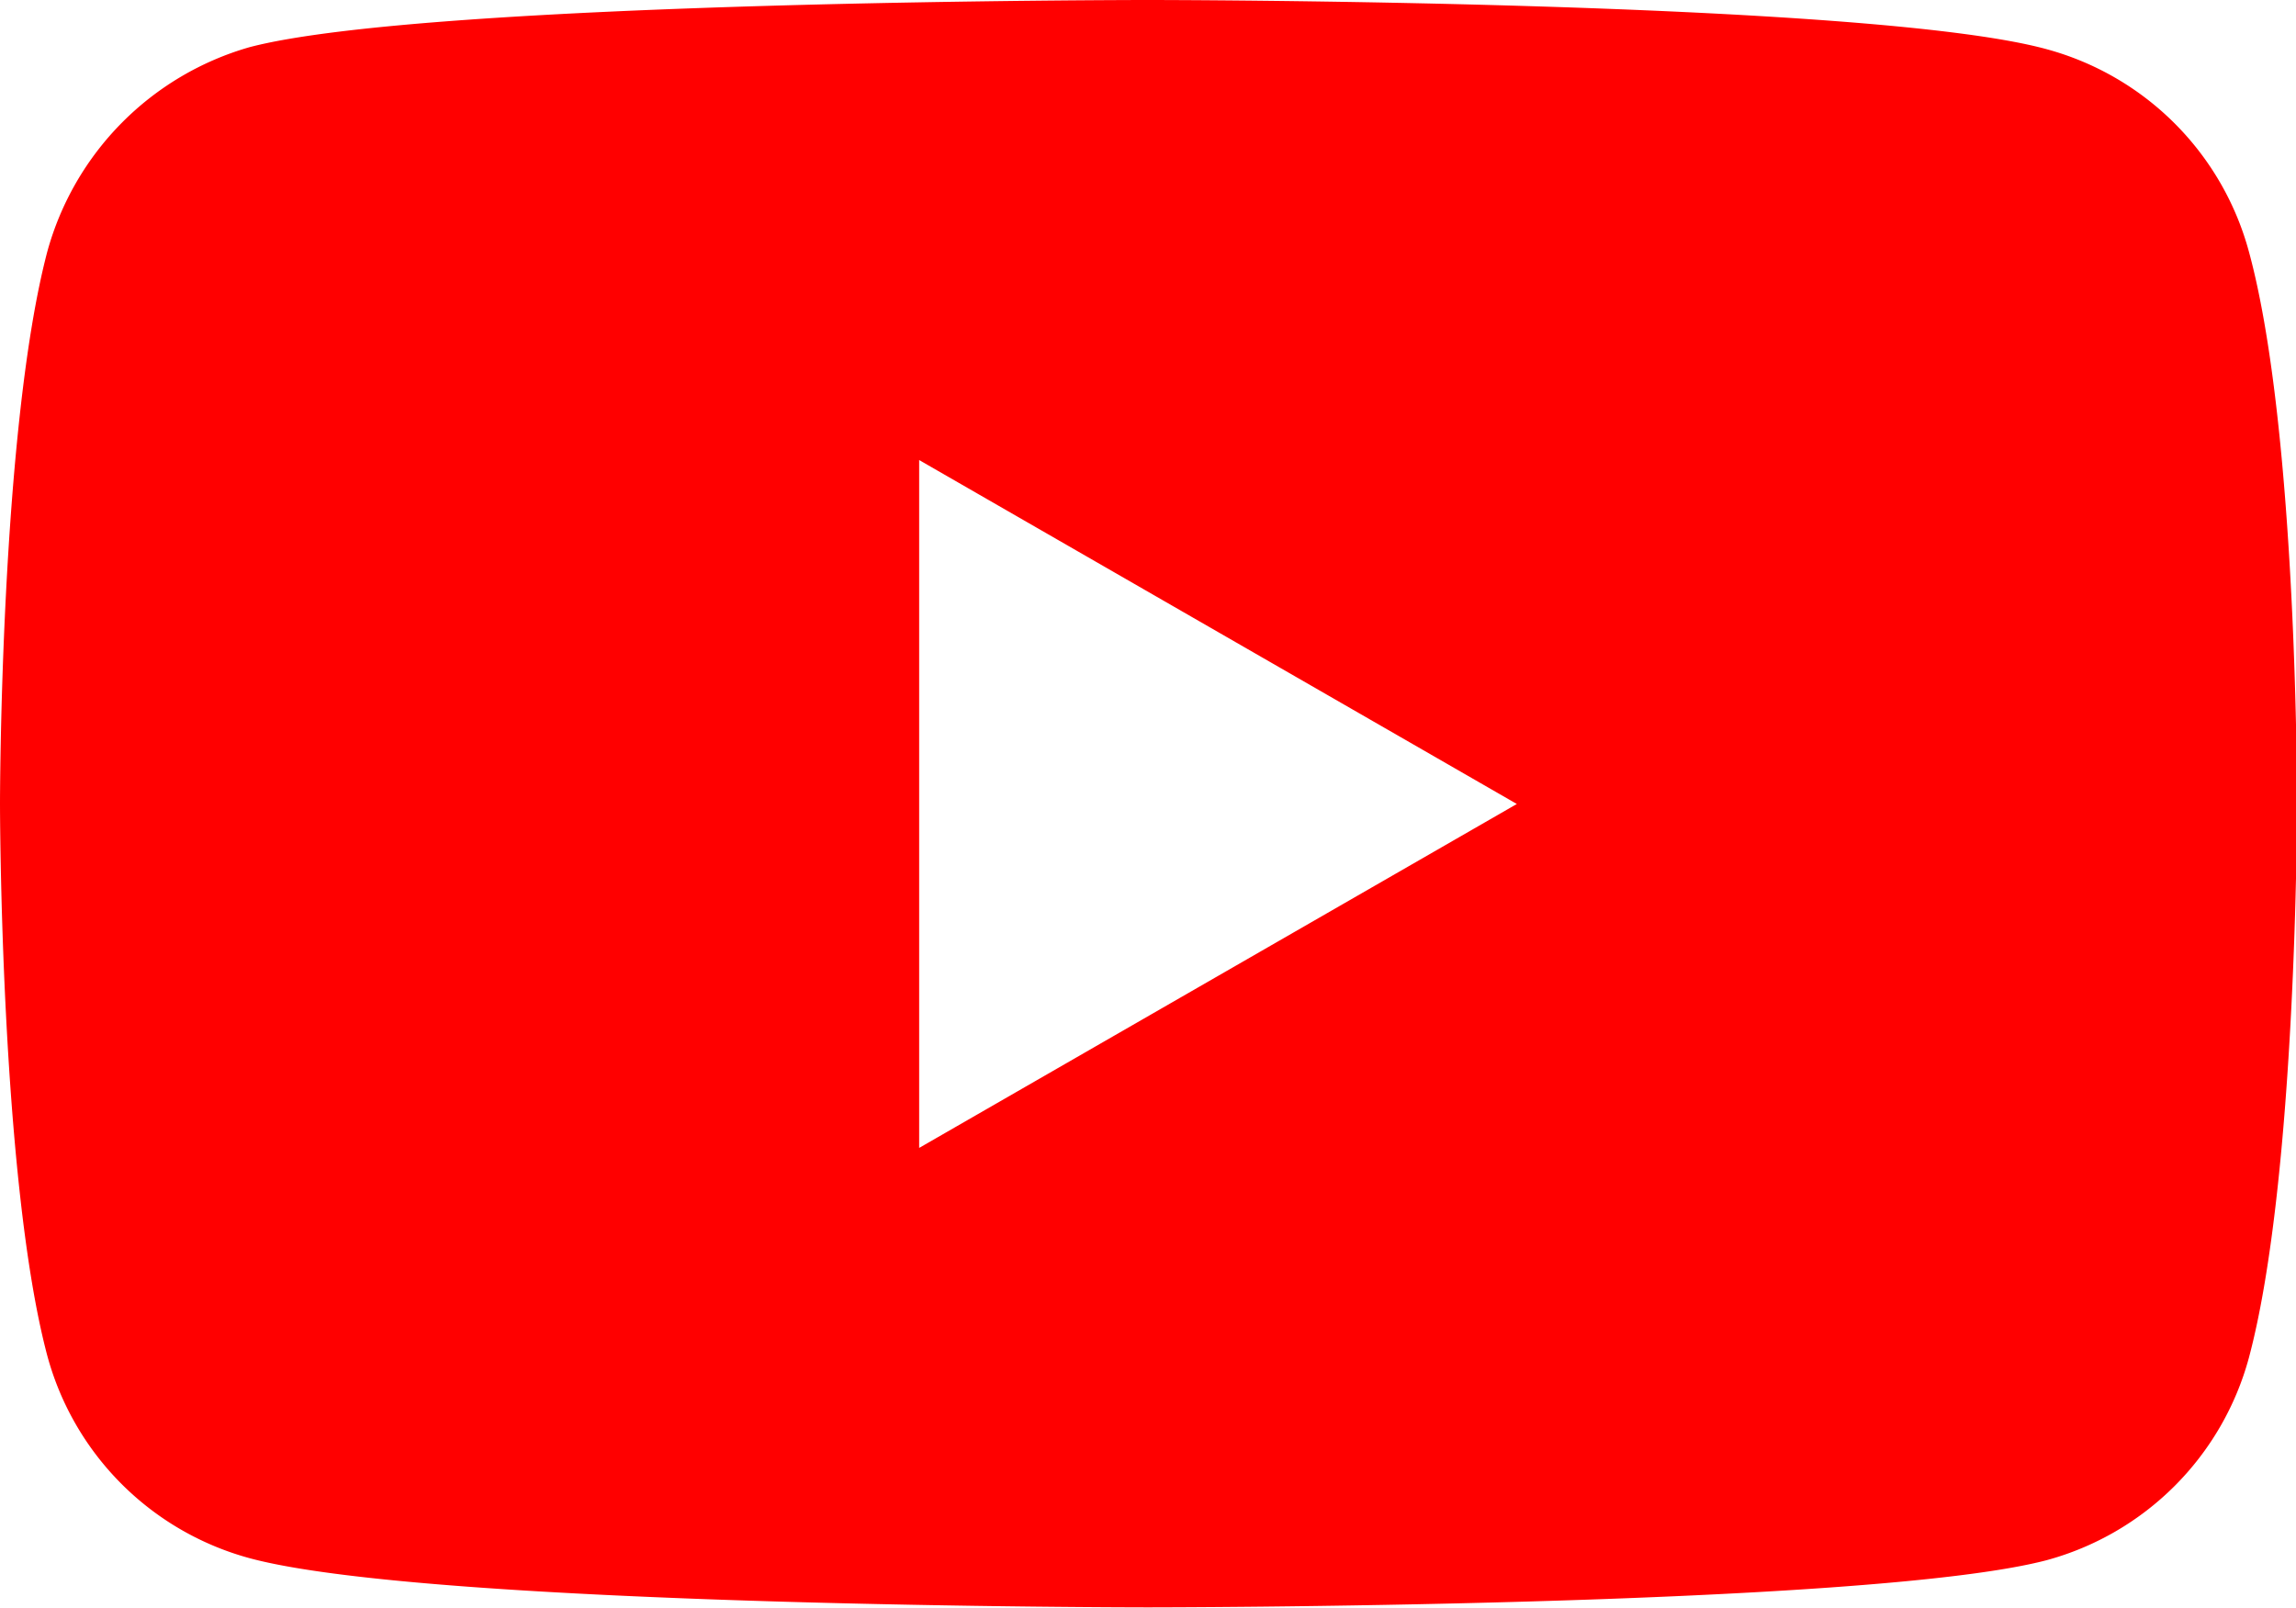
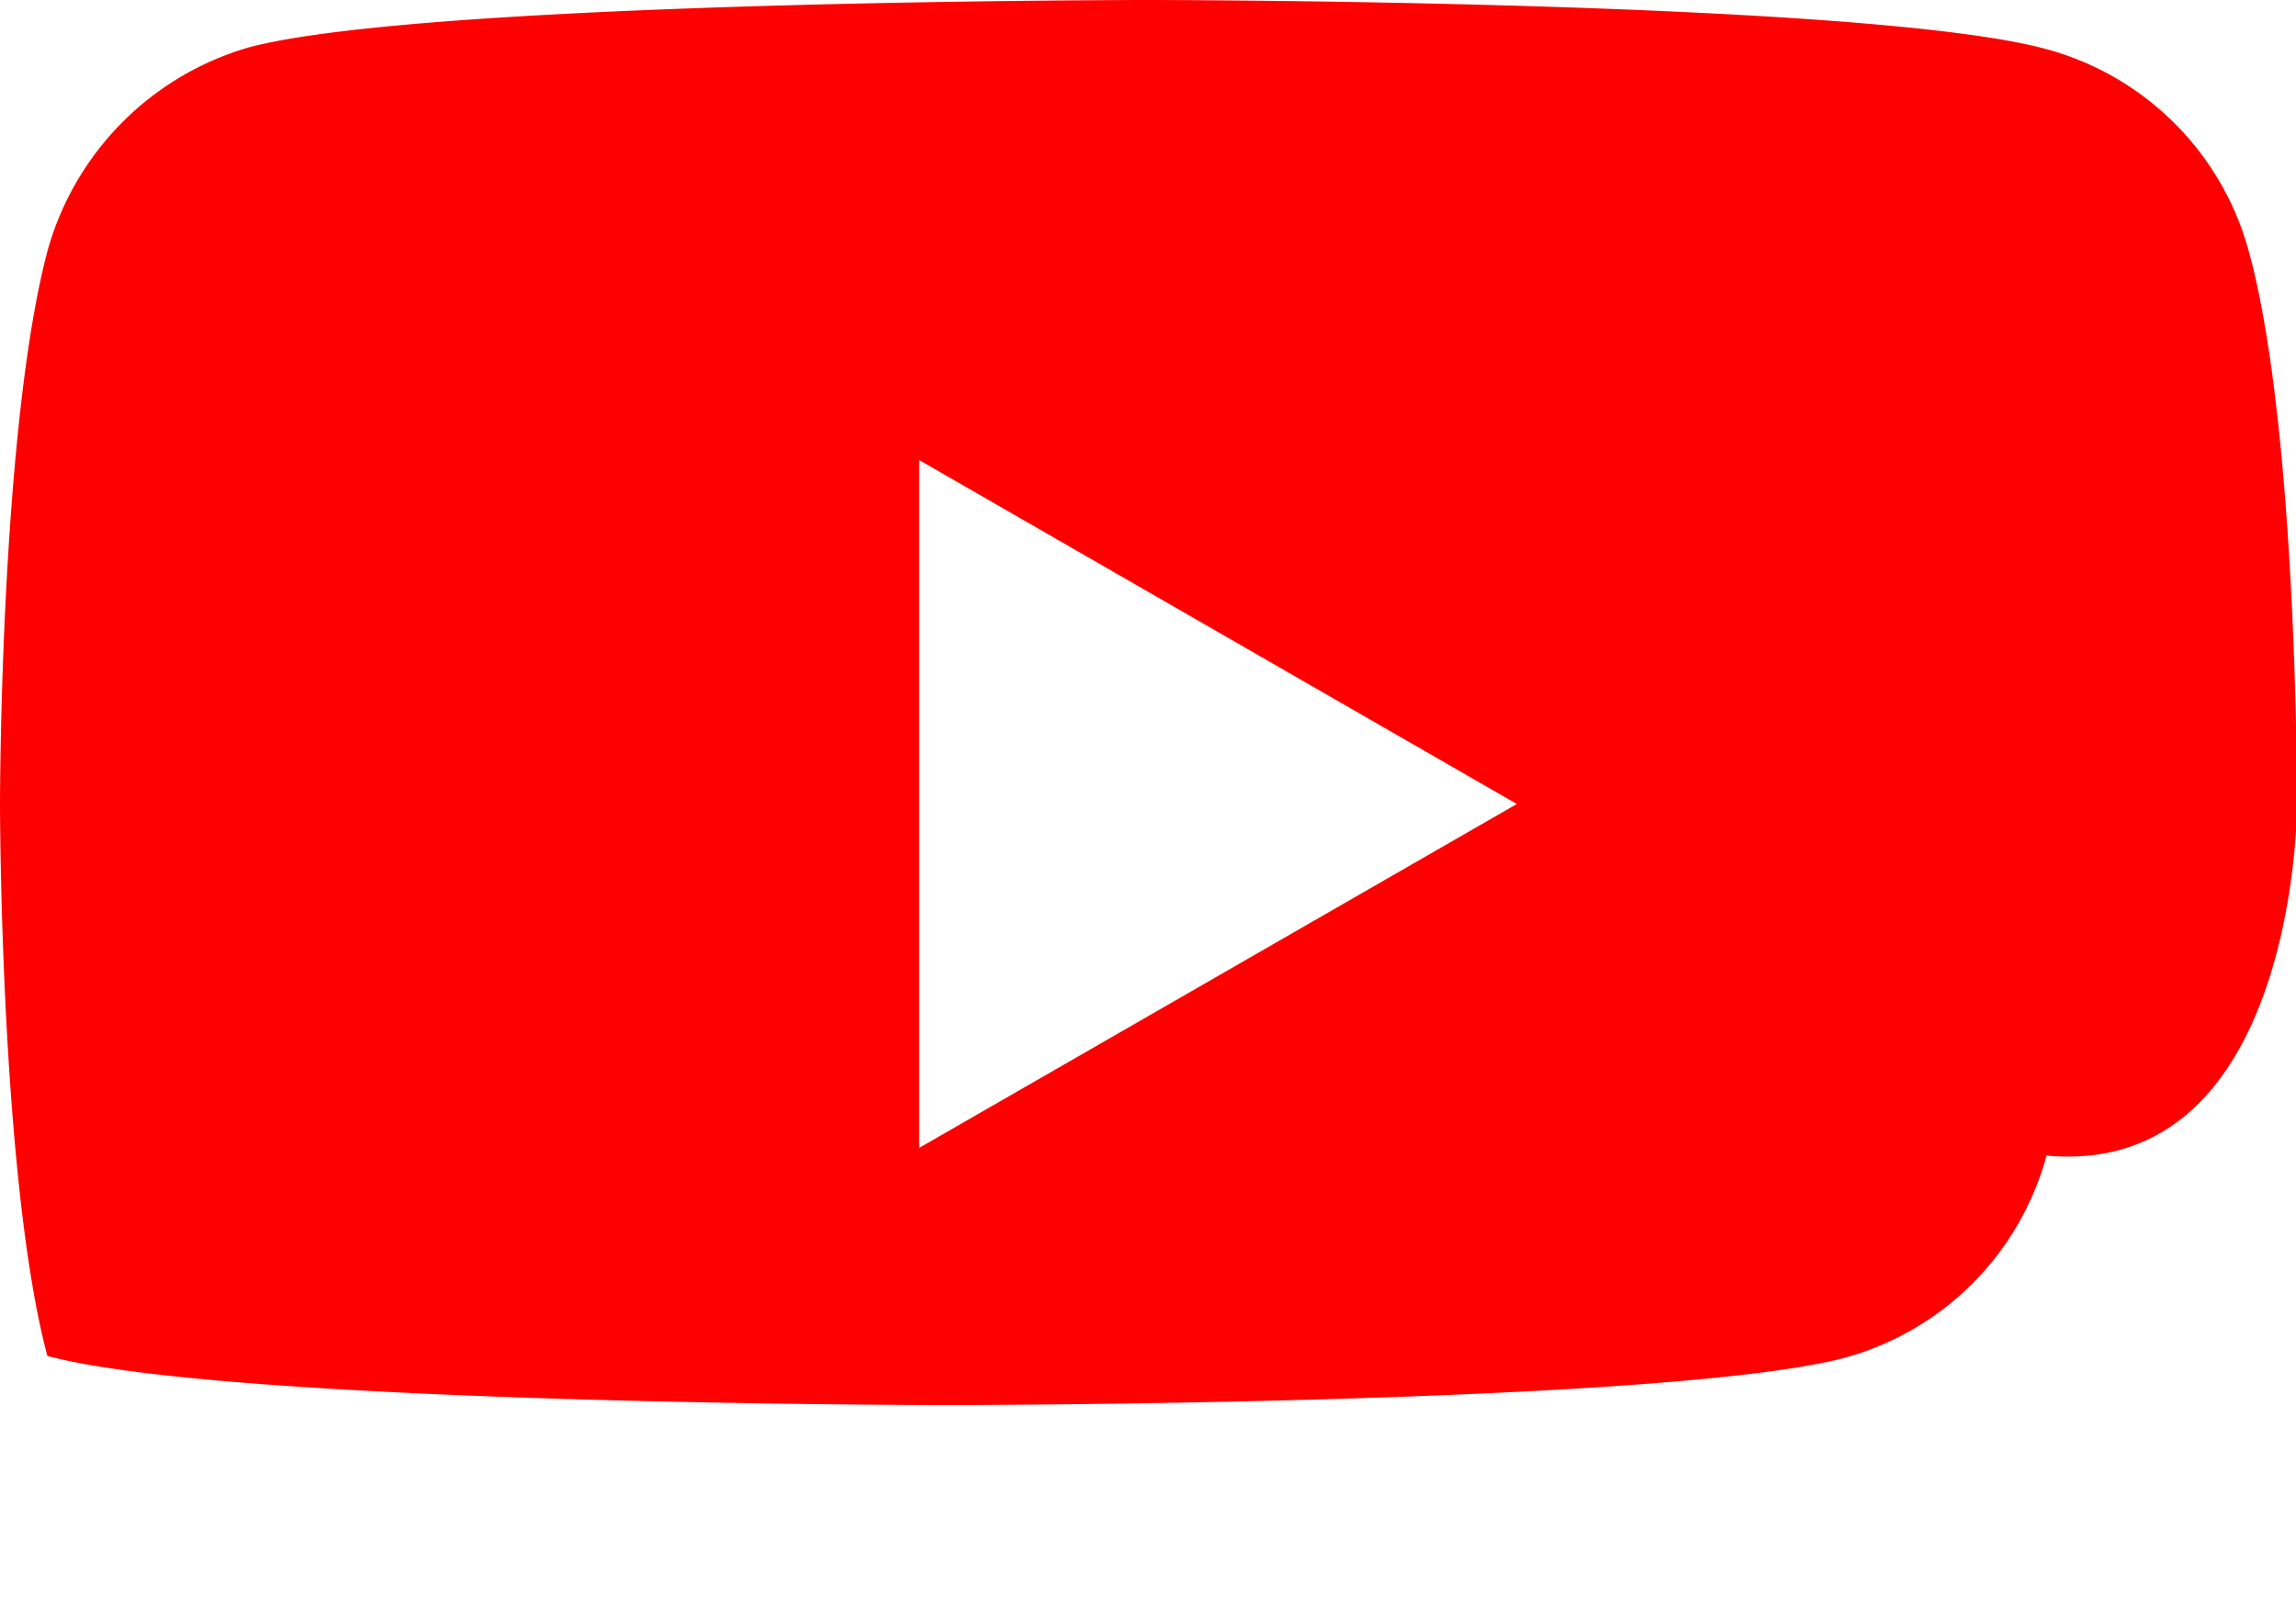
<svg xmlns="http://www.w3.org/2000/svg" id="Capa_1" data-name="Capa 1" viewBox="0 0 113.48 79.46">
  <defs>
    <style>.cls-1{fill:red;}</style>
  </defs>
-   <path class="cls-1" d="M112.62,14.51a14.22,14.22,0,0,0-10-10C93.74,2.08,58.21,2.08,58.21,2.08s-35.52,0-44.4,2.33a14.51,14.51,0,0,0-10,10.1C1.47,23.39,1.47,41.8,1.47,41.8s0,18.51,2.34,27.3a14.22,14.22,0,0,0,10,10c9,2.43,44.4,2.43,44.4,2.43s35.53,0,44.41-2.33a14.23,14.23,0,0,0,10-10C115,60.31,115,41.9,115,41.9S115.05,23.39,112.62,14.51ZM46.9,58.82v-34l29.54,17Z" transform="translate(-1.47 -2.08)" />
+   <path class="cls-1" d="M112.62,14.51a14.22,14.22,0,0,0-10-10C93.74,2.08,58.21,2.08,58.21,2.08s-35.52,0-44.4,2.33a14.51,14.51,0,0,0-10,10.1C1.47,23.39,1.47,41.8,1.47,41.8s0,18.51,2.34,27.3c9,2.43,44.4,2.43,44.4,2.43s35.53,0,44.41-2.33a14.23,14.23,0,0,0,10-10C115,60.31,115,41.9,115,41.9S115.05,23.39,112.62,14.51ZM46.9,58.82v-34l29.54,17Z" transform="translate(-1.47 -2.08)" />
</svg>